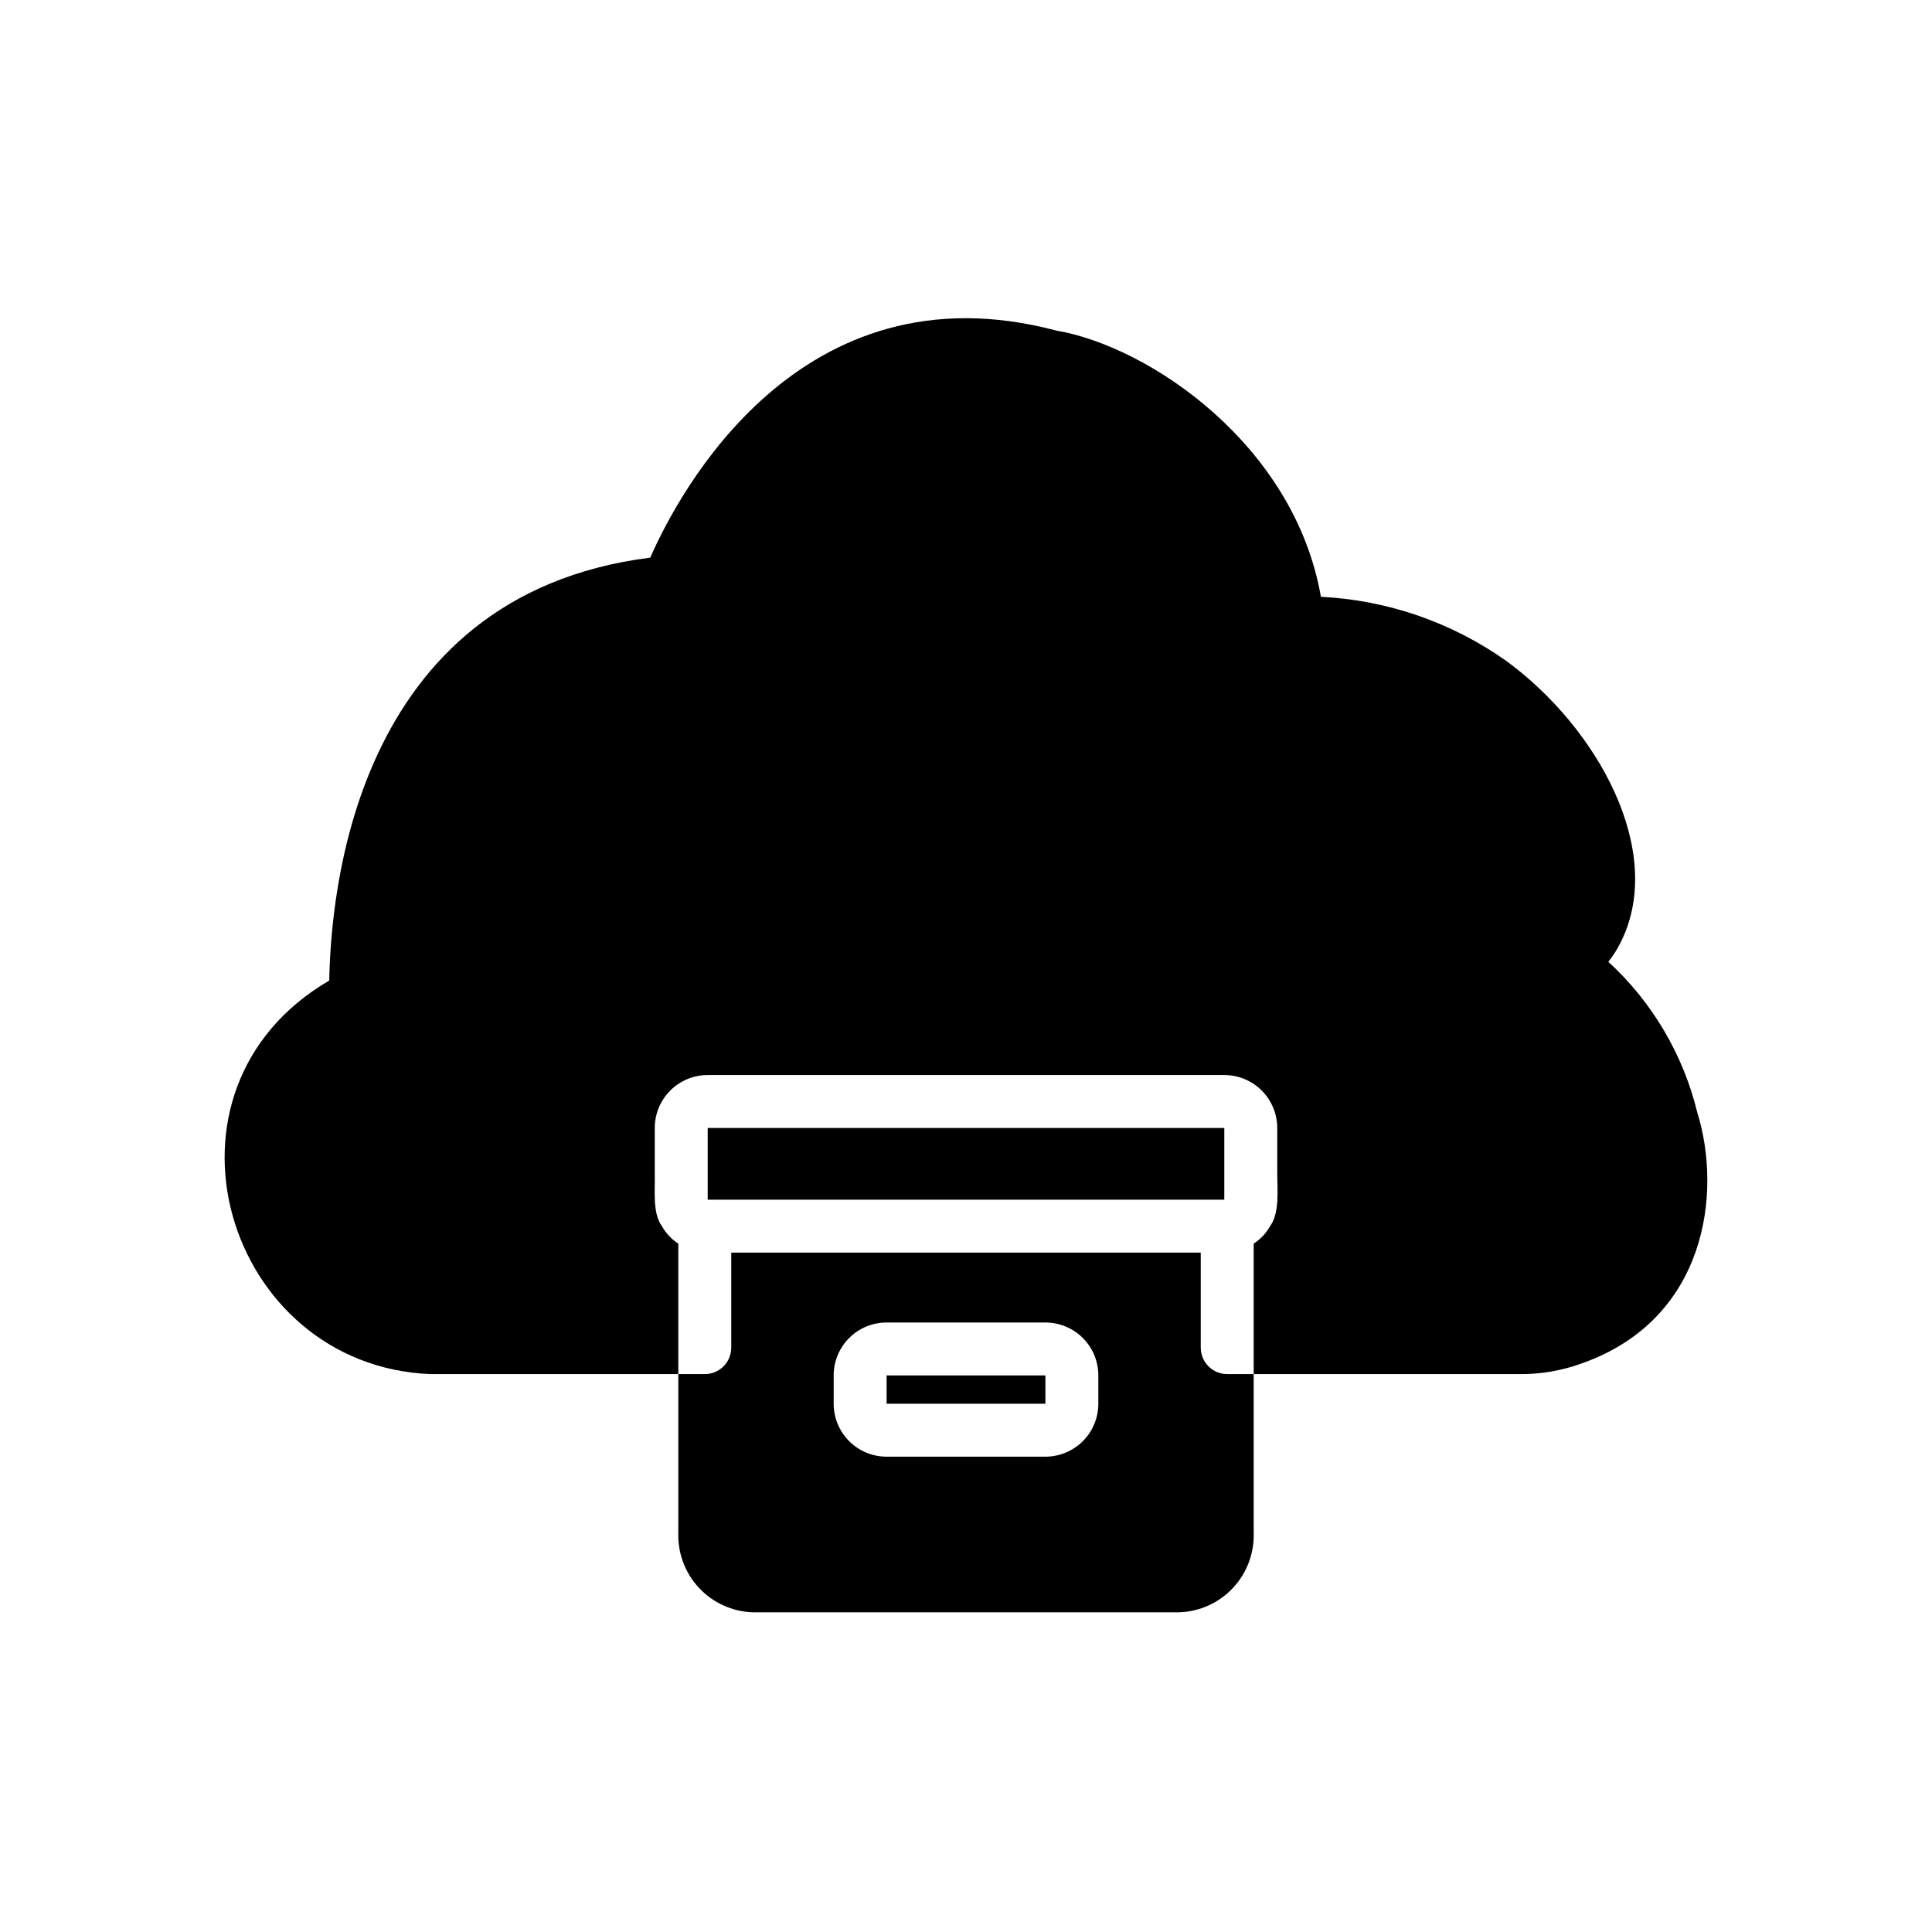
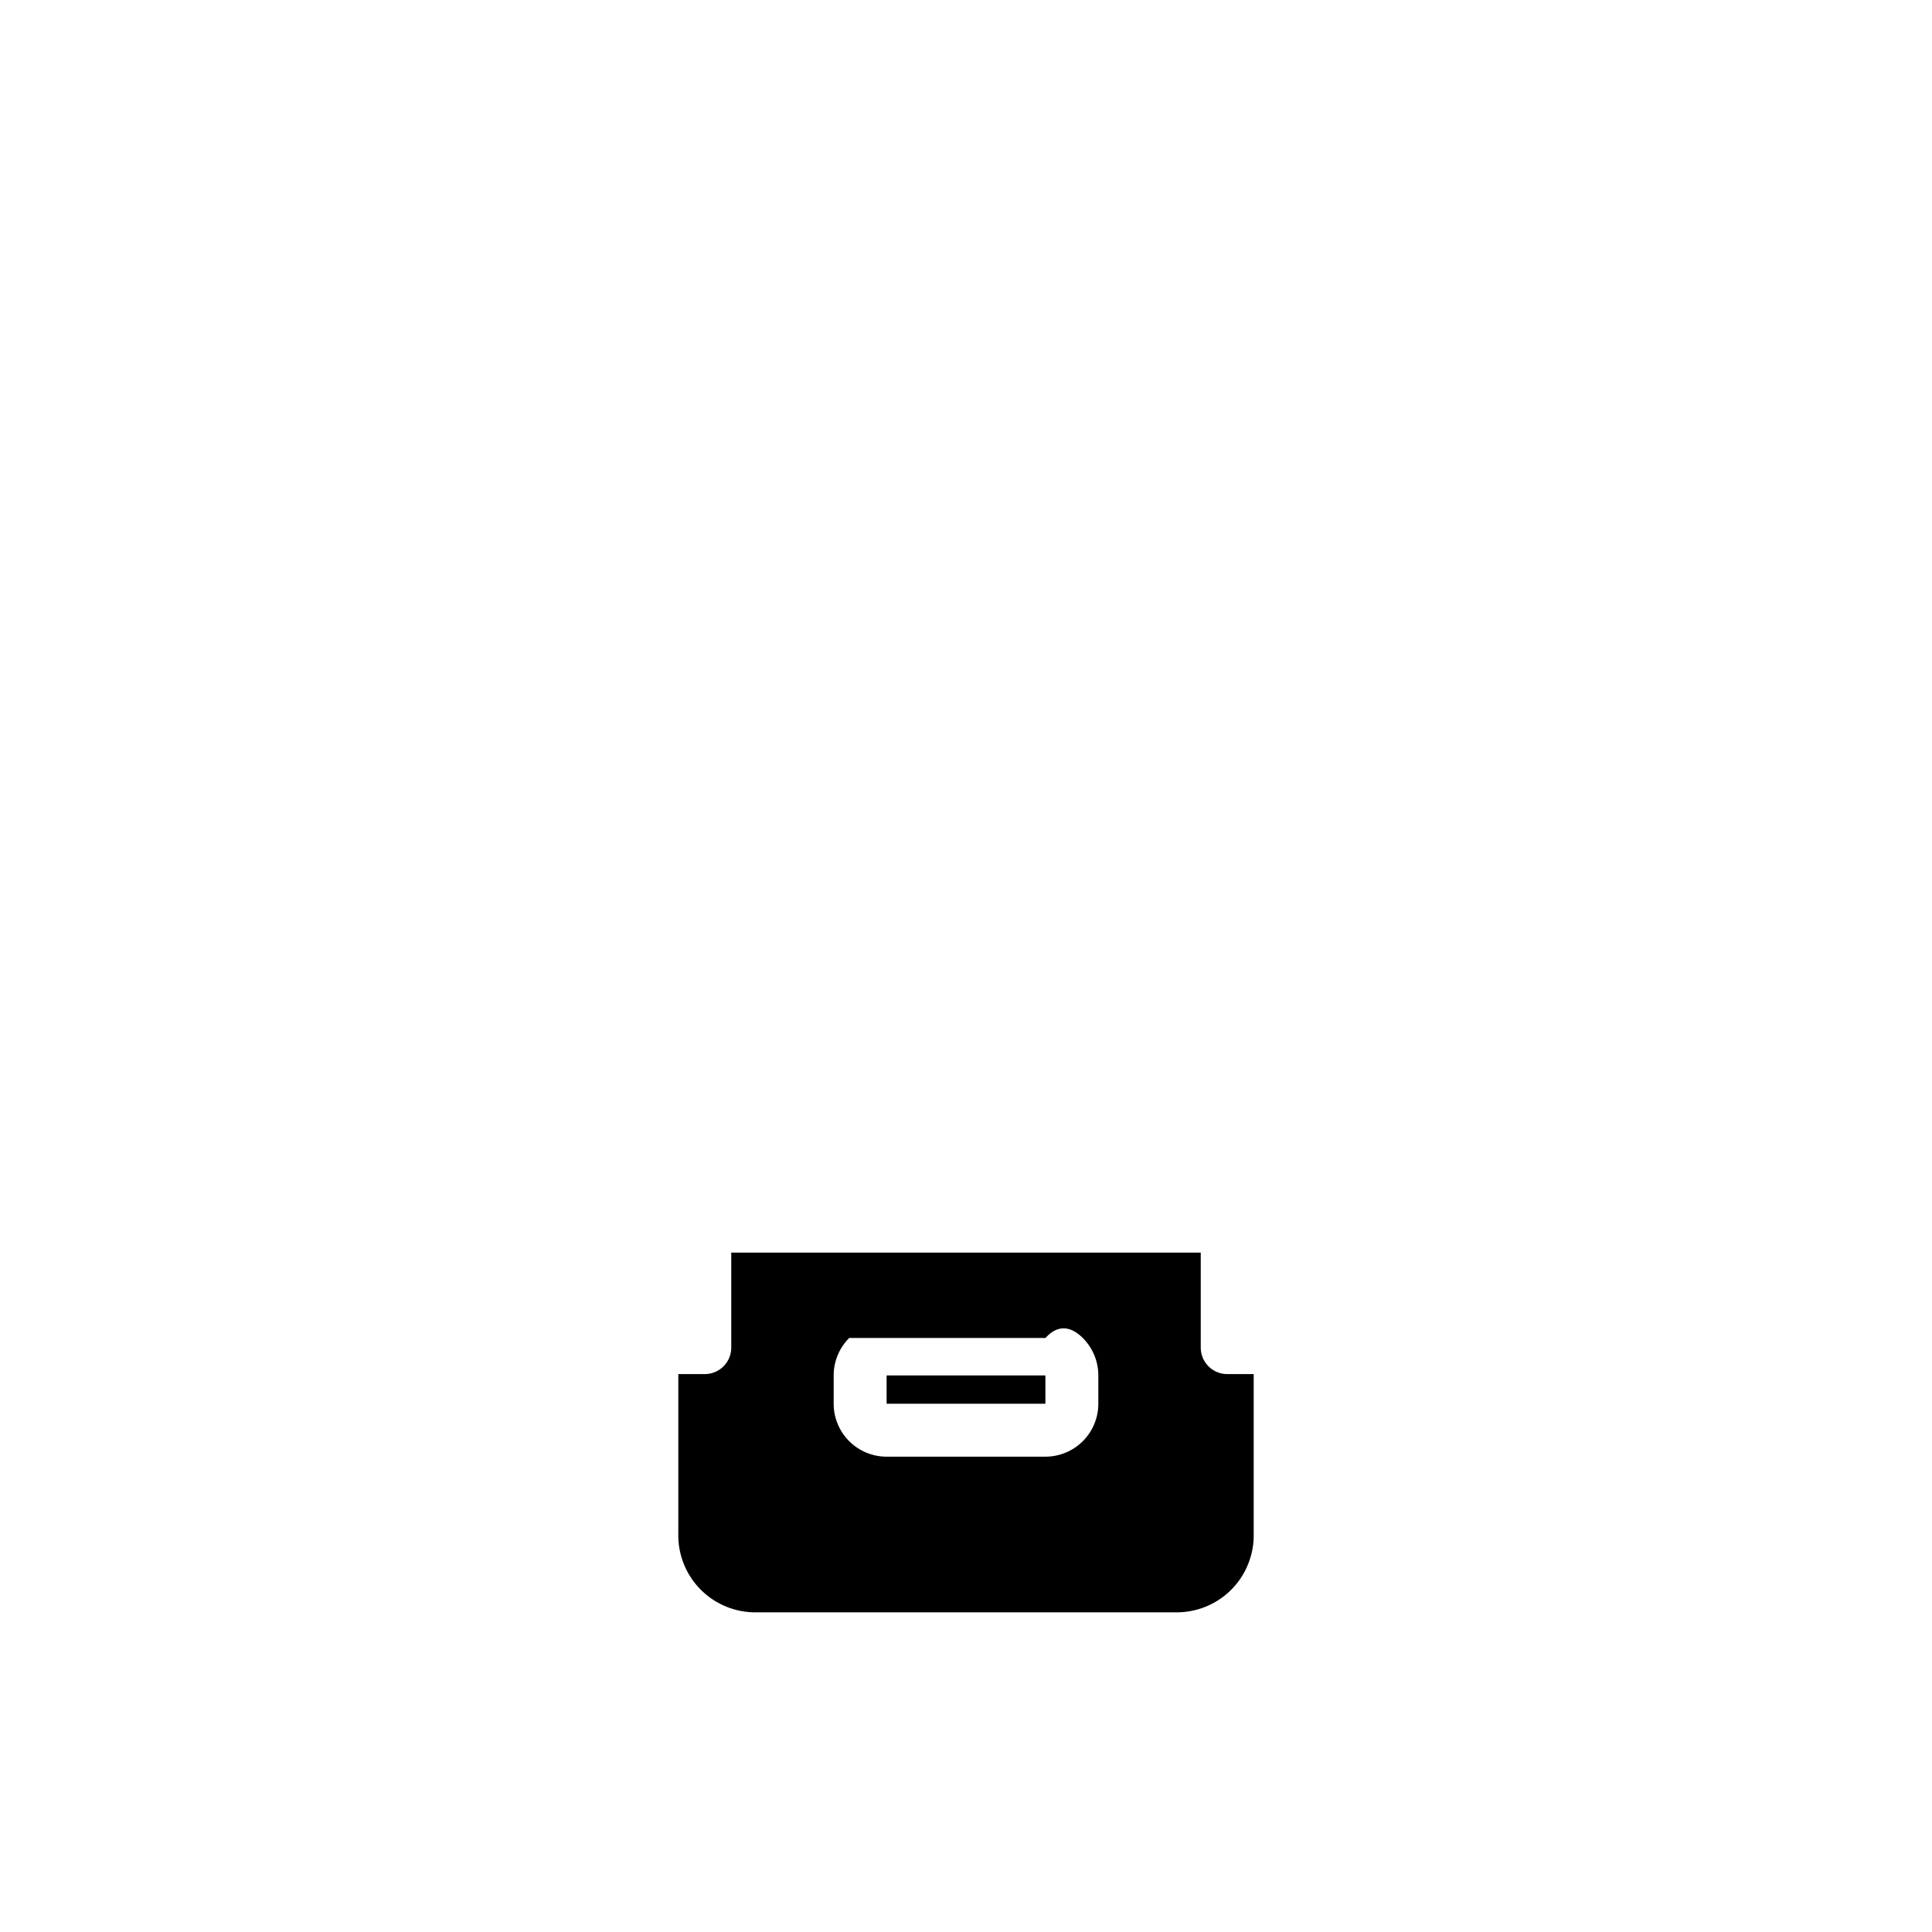
<svg xmlns="http://www.w3.org/2000/svg" width="584" height="584" viewBox="0 0 584 584" fill="none">
-   <path d="M513.04 336.24C508.78 318.742 499.425 302.901 486.16 290.72C487.664 288.844 488.952 286.805 490 284.64C503.52 257.28 482.96 220 455.28 199.76C438.833 188.115 419.407 181.399 399.28 180.4C391.28 134.48 347.44 104.72 319.28 99.92C241.6 79.36 204.88 149.52 196.56 168.56C106 180 100 272.32 99.52 296.4C42.88 329.44 68 412.8 130.08 415.36H205.04V375.92C202.979 374.593 201.276 372.78 200.08 370.64C197.12 366.64 198.08 359.36 197.92 354.64V340.96C197.92 336.717 199.606 332.647 202.606 329.646C205.607 326.646 209.677 324.96 213.92 324.96H370.08C374.323 324.96 378.393 326.646 381.394 329.646C384.394 332.647 386.08 336.717 386.08 340.96V354.64C386.08 359.36 386.88 366.64 383.92 370.64C382.724 372.78 381.021 374.593 378.96 375.92V415.36H458.96C465.619 415.463 472.239 414.323 478.48 412C516 398.56 520.56 360.32 513.04 336.24Z" fill="black" />
-   <path d="M213.92 340.96H370.08V362.64H213.92V340.96Z" fill="black" />
-   <path d="M362.96 407.36V378.64H221.04V407.36C221.04 409.482 220.197 411.517 218.697 413.017C217.197 414.517 215.162 415.36 213.04 415.36H205.04V463.36C204.845 469.508 207.092 475.484 211.289 479.981C215.487 484.478 221.293 487.131 227.44 487.36H356.56C362.707 487.131 368.513 484.478 372.711 479.981C376.908 475.484 379.155 469.508 378.96 463.36V415.36H370.96C368.838 415.36 366.803 414.517 365.303 413.017C363.803 411.517 362.96 409.482 362.96 407.36ZM252 415.76C252 411.517 253.686 407.447 256.686 404.446C259.687 401.446 263.757 399.76 268 399.76H316C320.243 399.76 324.313 401.446 327.314 404.446C330.314 407.447 332 411.517 332 415.76V424.32C332 428.564 330.314 432.633 327.314 435.634C324.313 438.634 320.243 440.32 316 440.32H268C263.757 440.32 259.687 438.634 256.686 435.634C253.686 432.633 252 428.564 252 424.32V415.76Z" fill="black" />
+   <path d="M362.96 407.36V378.64H221.04V407.36C221.04 409.482 220.197 411.517 218.697 413.017C217.197 414.517 215.162 415.36 213.04 415.36H205.04V463.36C204.845 469.508 207.092 475.484 211.289 479.981C215.487 484.478 221.293 487.131 227.44 487.36H356.56C362.707 487.131 368.513 484.478 372.711 479.981C376.908 475.484 379.155 469.508 378.96 463.36V415.36H370.96C368.838 415.36 366.803 414.517 365.303 413.017C363.803 411.517 362.96 409.482 362.96 407.36ZM252 415.76C252 411.517 253.686 407.447 256.686 404.446H316C320.243 399.76 324.313 401.446 327.314 404.446C330.314 407.447 332 411.517 332 415.76V424.32C332 428.564 330.314 432.633 327.314 435.634C324.313 438.634 320.243 440.32 316 440.32H268C263.757 440.32 259.687 438.634 256.686 435.634C253.686 432.633 252 428.564 252 424.32V415.76Z" fill="black" />
  <path d="M268 415.76H316V424.32H268V415.76Z" fill="black" />
</svg>